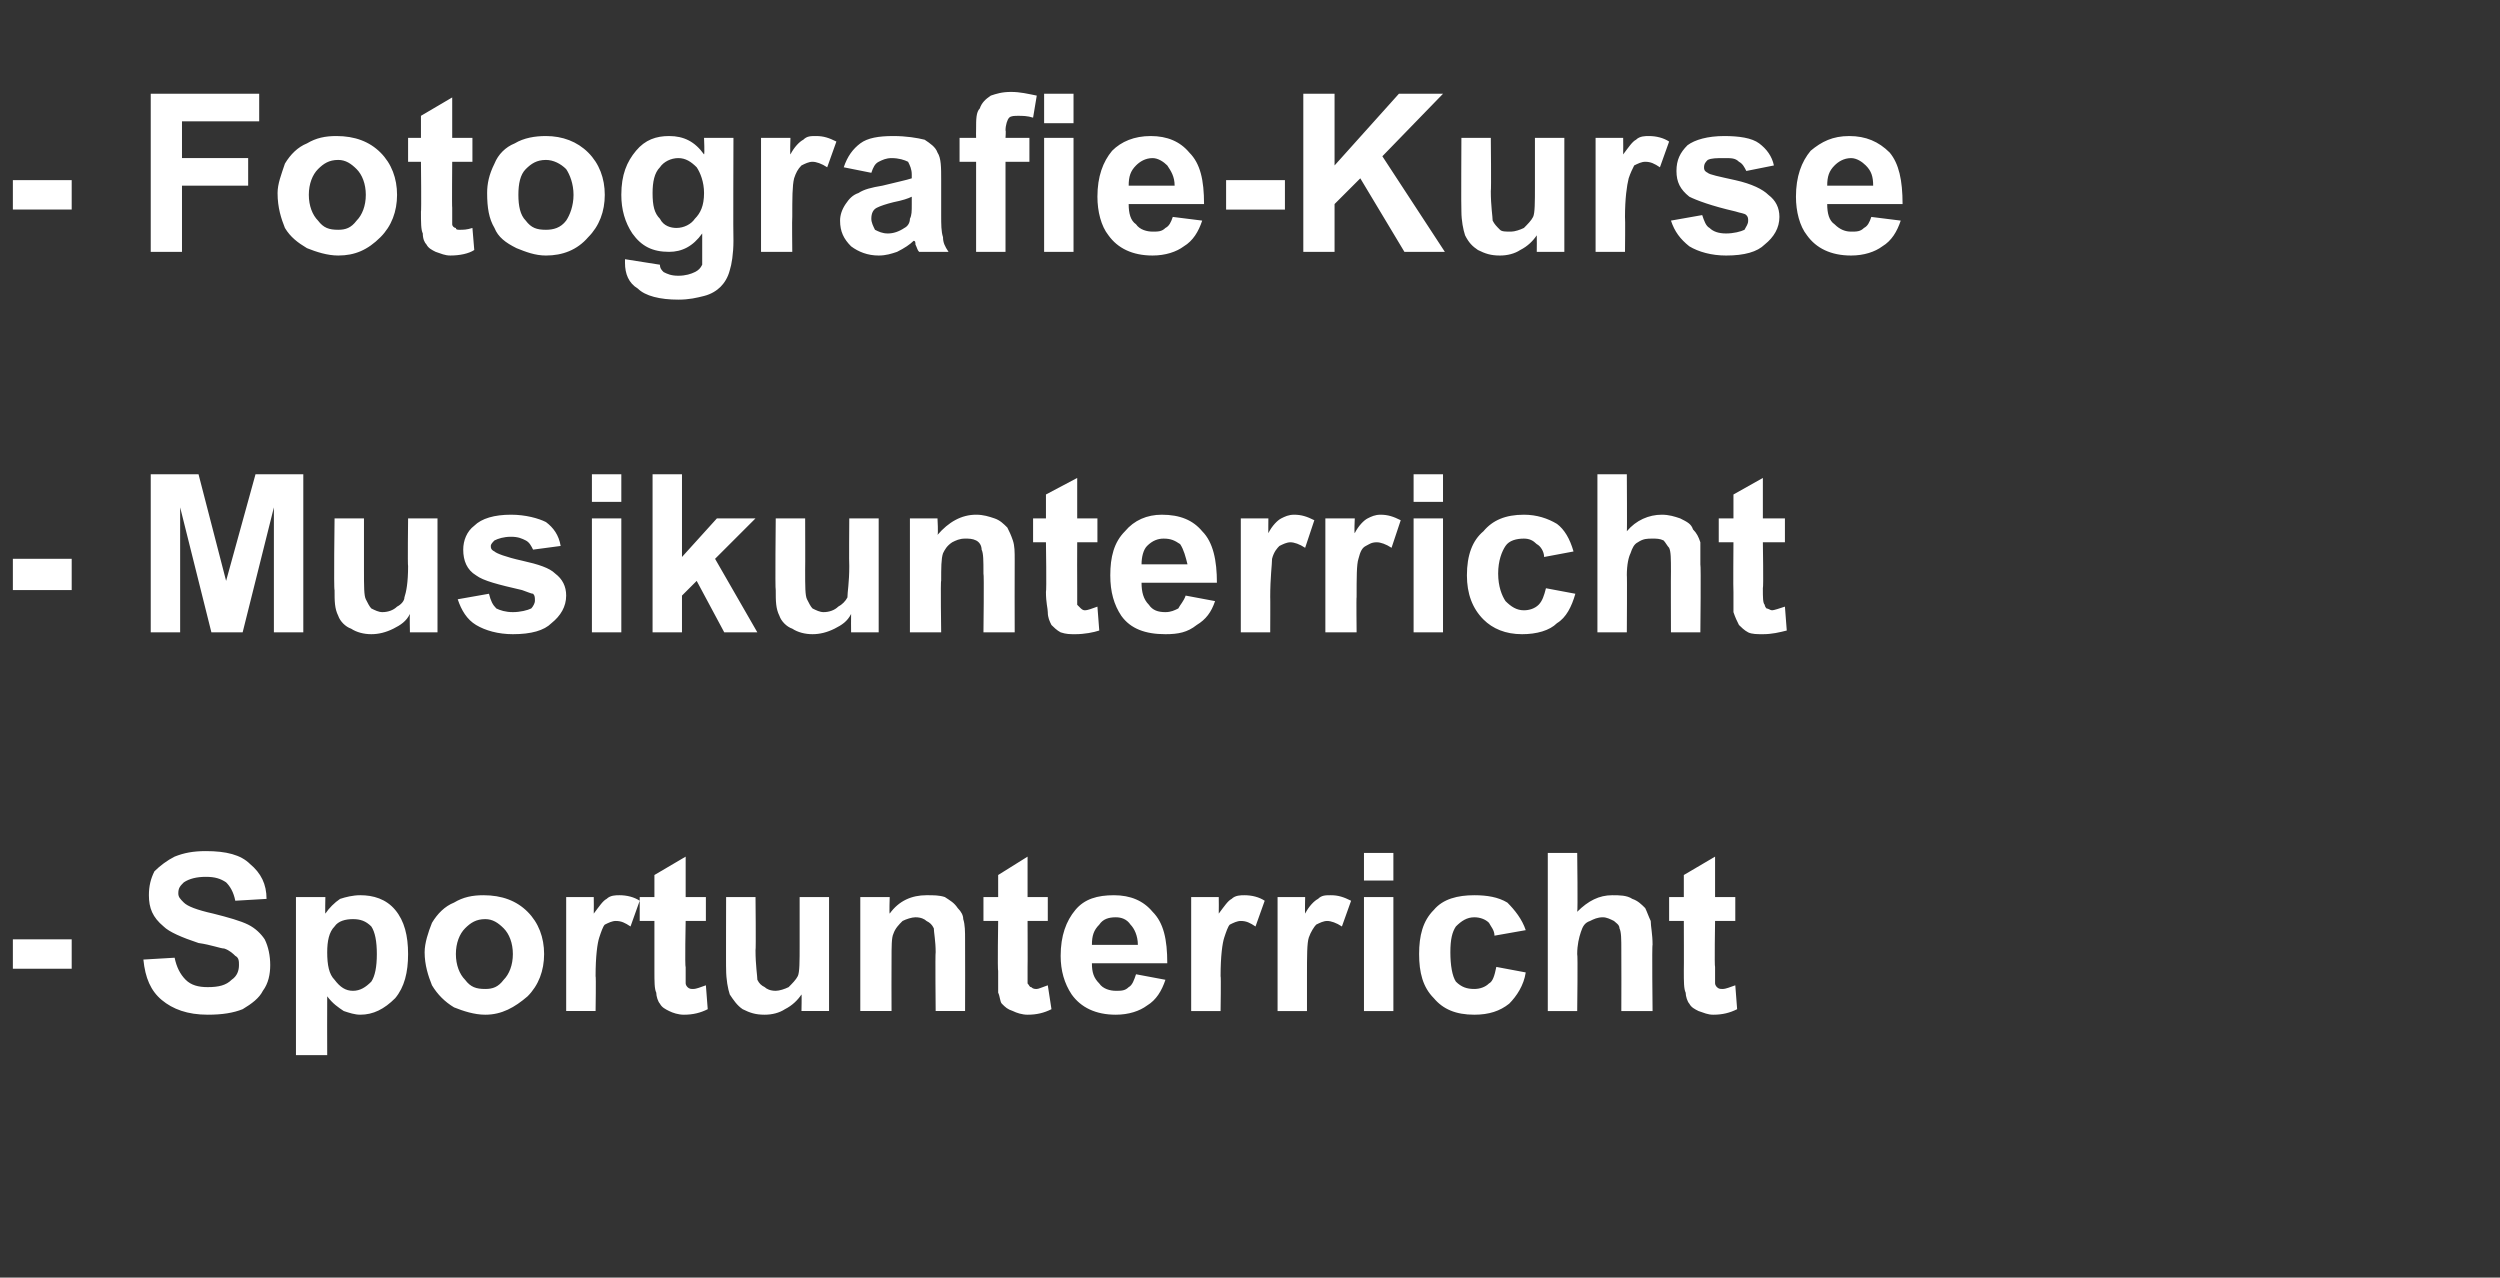
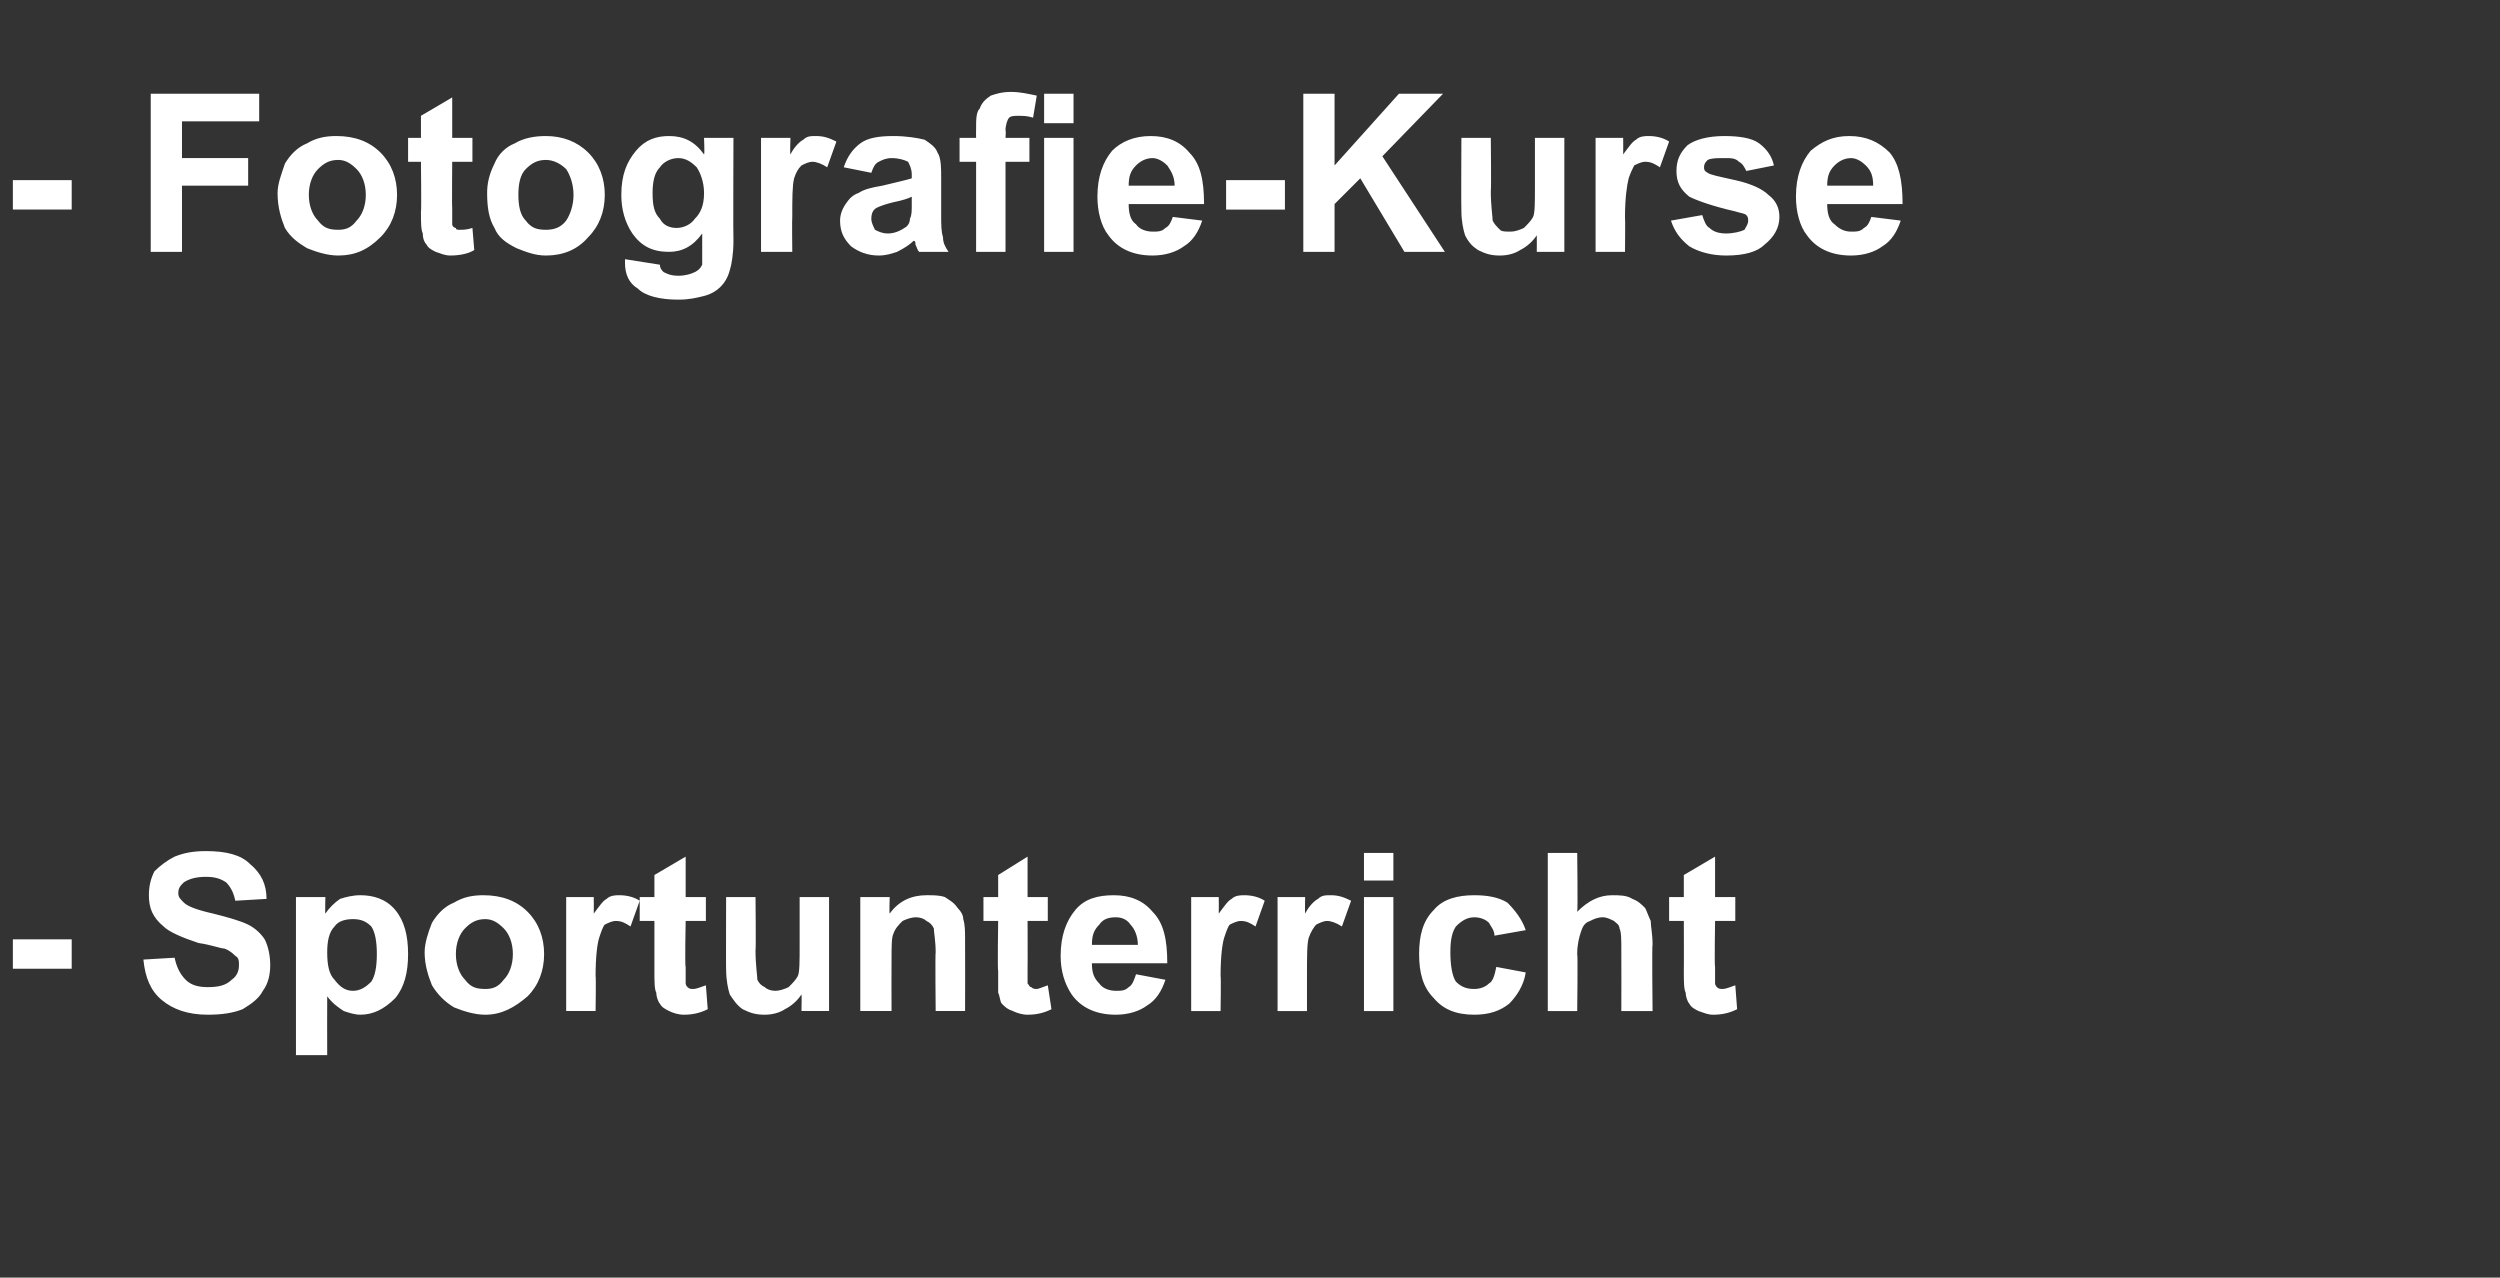
<svg xmlns="http://www.w3.org/2000/svg" version="1.1" width="136px" height="69.5px" viewBox="0 -5 136 69.5" style="top:-5px">
  <rect x="0" y="-5" width="136" height="69.5" fill="#333333" stroke="none" />
  <desc>Fotografie Kurse Musikunterricht Sportunterricht</desc>
  <defs />
  <g id="Polygon40538">
    <path d="m.7 47.7l0-1.6l3.2 0l0 1.6l-3.2 0zm7.1-.5c0 0 1.7-.1 1.7-.1c.1.5.3.9.6 1.2c.3.3.7.4 1.2.4c.6 0 1-.1 1.3-.4c.3-.2.4-.5.4-.8c0-.2 0-.4-.2-.5c-.1-.1-.3-.3-.6-.4c-.2 0-.7-.2-1.4-.3c-.9-.3-1.6-.6-1.9-.9c-.6-.5-.8-1-.8-1.7c0-.5.1-.9.3-1.3c.3-.3.7-.6 1.1-.8c.5-.2 1-.3 1.7-.3c1.1 0 1.9.2 2.4.7c.6.5.9 1.1.9 1.9c0 0-1.7.1-1.7.1c-.1-.5-.3-.8-.5-1c-.3-.2-.6-.3-1.1-.3c-.5 0-.9.1-1.2.3c-.2.2-.3.3-.3.6c0 .2.1.3.3.5c.2.2.7.4 1.6.6c.8.2 1.5.4 1.9.6c.4.2.7.5.9.8c.2.4.3.9.3 1.4c0 .5-.1 1-.4 1.4c-.2.4-.6.7-1.1 1c-.5.2-1.1.3-1.9.3c-1.1 0-1.9-.3-2.5-.8c-.6-.5-.9-1.2-1-2.2zm8.3-3.4l1.6 0c0 0-.02.91 0 .9c.2-.3.5-.6.8-.8c.3-.1.7-.2 1.1-.2c.7 0 1.4.2 1.9.8c.5.6.7 1.4.7 2.4c0 1-.2 1.8-.7 2.4c-.6.6-1.2.9-1.9.9c-.3 0-.6-.1-.9-.2c-.3-.2-.6-.4-.9-.8c-.01.05 0 3.2 0 3.2l-1.7 0l0-8.6zm1.7 3c0 .7.1 1.2.4 1.5c.3.4.6.6 1 .6c.4 0 .7-.2 1-.5c.2-.3.3-.8.3-1.5c0-.7-.1-1.2-.3-1.5c-.3-.3-.6-.4-1-.4c-.4 0-.8.1-1 .4c-.3.3-.4.8-.4 1.4zm5.3 0c0-.5.2-1.1.4-1.6c.3-.5.7-.9 1.2-1.1c.5-.3 1-.4 1.6-.4c1 0 1.8.3 2.4.9c.6.6.9 1.4.9 2.3c0 .9-.3 1.7-.9 2.3c-.7.6-1.4 1-2.3 1c-.6 0-1.2-.2-1.7-.4c-.5-.3-.9-.7-1.2-1.2c-.2-.5-.4-1.1-.4-1.8zm1.7.1c0 .6.2 1.1.5 1.4c.3.4.6.5 1.1.5c.4 0 .7-.1 1-.5c.3-.3.5-.8.5-1.4c0-.6-.2-1.1-.5-1.4c-.3-.3-.6-.5-1-.5c-.5 0-.8.2-1.1.5c-.3.3-.5.8-.5 1.4zm7.6 3.1l-1.6 0l0-6.2l1.5 0c0 0 .01.88 0 .9c.3-.4.5-.7.7-.8c.2-.2.5-.2.7-.2c.4 0 .8.1 1.1.3c0 0-.5 1.4-.5 1.4c-.3-.2-.5-.3-.8-.3c-.2 0-.4.1-.6.2c-.1.1-.2.4-.3.7c-.1.3-.2 1-.2 2.1c.03-.01 0 1.9 0 1.9zm6-6.2l0 1.3l-1.1 0c0 0-.05 2.51 0 2.5c0 .5 0 .8 0 .9c0 .1.1.2.1.2c.1.1.2.1.3.1c.2 0 .4-.1.7-.2c0 0 .1 1.3.1 1.3c-.4.2-.8.3-1.3.3c-.3 0-.6-.1-.8-.2c-.2-.1-.4-.2-.5-.4c-.1-.1-.2-.4-.2-.6c-.1-.2-.1-.6-.1-1.2c0 .02 0-2.7 0-2.7l-.8 0l0-1.3l.8 0l0-1.2l1.7-1l0 2.2l1.1 0zm5.2 6.2c0 0 .02-.92 0-.9c-.2.3-.5.6-.9.8c-.3.2-.7.3-1.1.3c-.5 0-.8-.1-1.2-.3c-.3-.2-.5-.5-.7-.8c-.1-.3-.2-.8-.2-1.4c-.01.03 0-3.9 0-3.9l1.6 0c0 0 .03 2.85 0 2.9c0 .8.1 1.4.1 1.6c.1.2.2.3.4.4c.1.1.3.2.6.2c.2 0 .5-.1.7-.2c.2-.2.4-.4.5-.6c.1-.2.1-.8.1-1.7c0 .02 0-2.6 0-2.6l1.6 0l0 6.2l-1.5 0zm8.9 0l-1.6 0c0 0-.03-3.16 0-3.2c0-.6-.1-1.1-.1-1.3c-.1-.2-.2-.3-.4-.4c-.1-.1-.3-.2-.6-.2c-.2 0-.5.1-.7.2c-.2.2-.4.4-.5.7c-.1.2-.1.7-.1 1.4c-.01 0 0 2.8 0 2.8l-1.7 0l0-6.2l1.6 0c0 0-.03.91 0 .9c.5-.7 1.2-1 2-1c.4 0 .7 0 1 .1c.3.2.5.3.7.6c.2.2.3.4.3.6c.1.3.1.7.1 1.1c.01.05 0 3.9 0 3.9zm4.5-6.2l0 1.3l-1.1 0c0 0 .01 2.51 0 2.5c0 .5 0 .8 0 .9c.1.1.1.2.2.2c.1.1.2.1.3.1c.1 0 .3-.1.6-.2c0 0 .2 1.3.2 1.3c-.4.2-.8.3-1.3.3c-.3 0-.6-.1-.8-.2c-.3-.1-.4-.2-.6-.4c-.1-.1-.1-.4-.2-.6c0-.2 0-.6 0-1.2c-.04.02 0-2.7 0-2.7l-.8 0l0-1.3l.8 0l0-1.2l1.6-1l0 2.2l1.1 0zm4.8 4.2c0 0 1.6.3 1.6.3c-.2.6-.5 1.1-1 1.4c-.4.3-1 .5-1.7.5c-1.1 0-1.9-.4-2.4-1.1c-.4-.6-.6-1.3-.6-2.1c0-1.1.3-1.9.8-2.5c.5-.6 1.2-.8 2.1-.8c.9 0 1.6.3 2.1.9c.6.6.8 1.5.8 2.8c0 0-4.1 0-4.1 0c0 .5.1.8.4 1.1c.2.3.6.4.9.4c.3 0 .5 0 .7-.2c.2-.1.3-.4.4-.7zm.1-1.6c0-.5-.2-.9-.4-1.1c-.2-.3-.5-.4-.8-.4c-.4 0-.7.1-.9.4c-.3.3-.4.6-.4 1.1c0 0 2.5 0 2.5 0zm4.5 3.6l-1.6 0l0-6.2l1.5 0c0 0 .01.88 0 .9c.3-.4.5-.7.7-.8c.2-.2.5-.2.7-.2c.4 0 .8.1 1.1.3c0 0-.5 1.4-.5 1.4c-.3-.2-.5-.3-.8-.3c-.2 0-.4.1-.6.2c-.1.1-.2.4-.3.7c-.1.3-.2 1-.2 2.1c.03-.01 0 1.9 0 1.9zm4.7 0l-1.6 0l0-6.2l1.5 0c0 0-.02.88 0 .9c.2-.4.5-.7.7-.8c.2-.2.4-.2.7-.2c.4 0 .7.1 1.1.3c0 0-.5 1.4-.5 1.4c-.3-.2-.6-.3-.8-.3c-.2 0-.4.1-.6.2c-.1.1-.3.4-.4.7c-.1.3-.1 1-.1 2.1c0-.01 0 1.9 0 1.9zm3.1-7.1l0-1.5l1.6 0l0 1.5l-1.6 0zm0 7.1l0-6.2l1.6 0l0 6.2l-1.6 0zm8.8-4.4c0 0-1.7.3-1.7.3c0-.3-.2-.5-.3-.7c-.2-.2-.5-.3-.8-.3c-.4 0-.7.2-1 .5c-.2.3-.3.7-.3 1.4c0 .7.1 1.3.3 1.6c.3.3.6.4 1 .4c.3 0 .6-.1.8-.3c.2-.1.3-.4.4-.9c0 0 1.6.3 1.6.3c-.1.7-.5 1.3-.9 1.7c-.5.4-1.1.6-1.9.6c-1 0-1.7-.3-2.2-.9c-.6-.6-.8-1.4-.8-2.4c0-1 .2-1.8.8-2.4c.5-.6 1.3-.8 2.2-.8c.7 0 1.3.1 1.8.4c.4.4.8.9 1 1.5zm2.8-4.2c0 0 .04 3.18 0 3.2c.6-.6 1.2-.9 1.9-.9c.4 0 .8 0 1.1.2c.3.1.5.3.7.5c.1.2.2.5.3.7c0 .3.1.7.1 1.3c-.04-.03 0 3.6 0 3.6l-1.7 0c0 0 .01-3.27 0-3.3c0-.6 0-1-.1-1.2c0-.2-.2-.3-.3-.4c-.2-.1-.4-.2-.6-.2c-.3 0-.5.1-.7.2c-.3.1-.4.3-.5.6c-.1.3-.2.7-.2 1.2c.04 0 0 3.1 0 3.1l-1.6 0l0-8.6l1.6 0zm8.6 2.4l0 1.3l-1.1 0c0 0-.04 2.51 0 2.5c0 .5 0 .8 0 .9c0 .1.1.2.1.2c.1.1.2.1.3.1c.2 0 .4-.1.7-.2c0 0 .1 1.3.1 1.3c-.4.2-.8.3-1.3.3c-.3 0-.5-.1-.8-.2c-.2-.1-.4-.2-.5-.4c-.1-.1-.2-.4-.2-.6c-.1-.2-.1-.6-.1-1.2c.01.02 0-2.7 0-2.7l-.8 0l0-1.3l.8 0l0-1.2l1.7-1l0 2.2l1.1 0z" stroke="none" fill="#fff" />
  </g>
  <g id="Polygon40537">
-     <path d="m.7 27.1l0-1.7l3.2 0l0 1.7l-3.2 0zm7.5 2.3l0-8.6l2.6 0l1.5 5.8l1.6-5.8l2.6 0l0 8.6l-1.6 0l0-6.8l-1.7 6.8l-1.7 0l-1.7-6.8l0 6.8l-1.6 0zm14.1 0c0 0-.02-.96 0-1c-.2.4-.5.6-.9.8c-.4.2-.8.3-1.2.3c-.4 0-.8-.1-1.1-.3c-.3-.1-.6-.4-.7-.7c-.2-.4-.2-.8-.2-1.4c-.05-.01 0-3.9 0-3.9l1.6 0c0 0 0 2.81 0 2.8c0 .9 0 1.4.1 1.6c.1.2.2.4.3.5c.2.1.4.2.6.2c.3 0 .6-.1.8-.3c.2-.1.4-.3.4-.5c.1-.3.2-.8.2-1.7c-.03-.02 0-2.6 0-2.6l1.6 0l0 6.2l-1.5 0zm2.6-1.8c0 0 1.7-.3 1.7-.3c.1.4.2.6.4.8c.2.1.5.2.9.2c.4 0 .8-.1 1-.2c.1-.1.2-.3.2-.4c0-.2 0-.3-.1-.4c-.1 0-.3-.1-.6-.2c-1.3-.3-2.1-.5-2.5-.8c-.5-.3-.7-.8-.7-1.4c0-.5.2-1 .6-1.3c.4-.4 1.1-.6 2-.6c.8 0 1.5.2 1.9.4c.4.3.7.7.8 1.3c0 0-1.5.2-1.5.2c-.1-.2-.2-.4-.4-.5c-.2-.1-.4-.2-.8-.2c-.4 0-.7.1-.9.2c-.1.1-.2.2-.2.3c0 .1 0 .2.2.3c.1.1.6.3 1.5.5c.9.2 1.5.4 1.8.7c.4.3.6.7.6 1.2c0 .6-.3 1.1-.8 1.5c-.4.4-1.1.6-2.1.6c-.8 0-1.5-.2-2-.5c-.5-.3-.8-.8-1-1.4zm7.3-5.3l0-1.5l1.6 0l0 1.5l-1.6 0zm0 7.1l0-6.2l1.6 0l0 6.2l-1.6 0zm3.3 0l0-8.6l1.6 0l0 4.5l1.9-2.1l2.1 0l-2.2 2.2l2.3 4l-1.8 0l-1.5-2.8l-.8.8l0 2l-1.6 0zm10.8 0c0 0-.01-.96 0-1c-.2.4-.5.6-.9.8c-.4.2-.8.3-1.2.3c-.4 0-.8-.1-1.1-.3c-.3-.1-.6-.4-.7-.7c-.2-.4-.2-.8-.2-1.4c-.04-.01 0-3.9 0-3.9l1.6 0c0 0 .01 2.81 0 2.8c0 .9 0 1.4.1 1.6c.1.2.2.4.3.5c.2.1.4.2.6.2c.3 0 .6-.1.8-.3c.2-.1.4-.3.5-.5c0-.3.1-.8.1-1.7c-.02-.02 0-2.6 0-2.6l1.6 0l0 6.2l-1.5 0zm8.9 0l-1.7 0c0 0 .04-3.2 0-3.2c0-.7 0-1.1-.1-1.3c0-.2-.1-.4-.3-.5c-.2-.1-.4-.1-.6-.1c-.3 0-.5.1-.7.2c-.3.2-.4.4-.5.6c-.1.3-.1.8-.1 1.5c-.04-.04 0 2.8 0 2.8l-1.7 0l0-6.2l1.5 0c0 0 .05.87 0 .9c.6-.7 1.3-1.1 2.1-1.1c.4 0 .7.1 1 .2c.3.1.5.3.7.5c.1.2.2.4.3.7c.1.3.1.6.1 1.1c-.01.01 0 3.9 0 3.9zm4.5-6.2l0 1.3l-1.1 0c0 0-.01 2.47 0 2.5c0 .5 0 .8 0 .9c0 0 .1.1.2.2c0 0 .1.1.2.1c.2 0 .4-.1.7-.2c0 0 .1 1.3.1 1.3c-.3.1-.8.2-1.3.2c-.3 0-.5 0-.8-.1c-.2-.1-.4-.3-.5-.4c-.1-.2-.2-.4-.2-.7c0-.2-.1-.5-.1-1.1c.04-.02 0-2.7 0-2.7l-.7 0l0-1.3l.7 0l0-1.3l1.7-.9l0 2.2l1.1 0zm4.8 4.2c0 0 1.6.3 1.6.3c-.2.6-.5 1-1 1.3c-.5.4-1 .5-1.7.5c-1.1 0-1.9-.3-2.4-1c-.4-.6-.6-1.3-.6-2.2c0-1 .2-1.8.8-2.4c.5-.6 1.2-.9 2-.9c1 0 1.7.3 2.2.9c.6.6.8 1.6.8 2.8c0 0-4.1 0-4.1 0c0 .5.1.9.4 1.2c.2.3.5.4.9.4c.3 0 .5-.1.7-.2c.1-.2.3-.4.4-.7zm.1-1.7c-.1-.4-.2-.8-.4-1.1c-.3-.2-.5-.3-.9-.3c-.3 0-.6.1-.9.4c-.2.2-.3.6-.3 1c0 0 2.5 0 2.5 0zm4.5 3.7l-1.6 0l0-6.2l1.5 0c0 0-.01.84 0 .8c.2-.4.5-.7.7-.8c.2-.1.4-.2.7-.2c.4 0 .7.1 1.1.3c0 0-.5 1.5-.5 1.5c-.3-.2-.6-.3-.8-.3c-.2 0-.4.1-.6.2c-.1.1-.3.3-.4.7c0 .3-.1 1-.1 2.1c.01-.05 0 1.9 0 1.9zm4.7 0l-1.7 0l0-6.2l1.6 0c0 0-.04.84 0 .8c.2-.4.5-.7.7-.8c.2-.1.4-.2.7-.2c.4 0 .7.1 1.1.3c0 0-.5 1.5-.5 1.5c-.3-.2-.6-.3-.8-.3c-.3 0-.4.1-.6.2c-.2.1-.3.3-.4.7c-.1.3-.1 1-.1 2.1c-.02-.05 0 1.9 0 1.9zm3.1-7.1l0-1.5l1.6 0l0 1.5l-1.6 0zm0 7.1l0-6.2l1.6 0l0 6.2l-1.6 0zm8.7-4.4c0 0-1.6.3-1.6.3c0-.3-.2-.6-.4-.7c-.2-.2-.4-.3-.7-.3c-.4 0-.8.1-1 .4c-.2.3-.4.8-.4 1.5c0 .7.2 1.2.4 1.5c.3.3.6.5 1 .5c.3 0 .6-.1.8-.3c.2-.2.3-.5.4-.9c0 0 1.6.3 1.6.3c-.2.7-.5 1.3-1 1.6c-.4.4-1.1.6-1.9.6c-.9 0-1.6-.3-2.1-.8c-.6-.6-.9-1.4-.9-2.4c0-1.1.3-1.9.9-2.4c.5-.6 1.2-.9 2.2-.9c.7 0 1.3.2 1.8.5c.4.3.7.8.9 1.5zm2.9-4.2c0 0 .02 3.14 0 3.1c.5-.6 1.2-.9 1.9-.9c.4 0 .7.1 1 .2c.4.2.6.3.7.6c.2.2.3.4.4.7c0 .3 0 .7 0 1.2c.04.03 0 3.7 0 3.7l-1.6 0c0 0-.01-3.31 0-3.3c0-.7 0-1.1-.1-1.3c-.1-.1-.2-.3-.3-.4c-.2-.1-.4-.1-.6-.1c-.3 0-.5 0-.8.2c-.2.1-.3.3-.4.6c-.1.2-.2.6-.2 1.2c.02-.04 0 3.1 0 3.1l-1.6 0l0-8.6l1.6 0zm8.6 2.4l0 1.3l-1.2 0c0 0 .04 2.47 0 2.5c0 .5 0 .8.1.9c0 0 0 .1.1.2c.1 0 .2.1.3.1c.1 0 .4-.1.7-.2c0 0 .1 1.3.1 1.3c-.4.1-.8.2-1.3.2c-.3 0-.6 0-.8-.1c-.2-.1-.4-.3-.5-.4c-.1-.2-.2-.4-.3-.7c0-.2 0-.5 0-1.1c-.02-.02 0-2.7 0-2.7l-.8 0l0-1.3l.8 0l0-1.3l1.6-.9l0 2.2l1.2 0z" stroke="none" fill="#fff" />
-   </g>
+     </g>
  <g id="Polygon40536">
    <path d="m.7 6.4l0-1.6l3.2 0l0 1.6l-3.2 0zm7.5 2.3l0-8.6l5.9 0l0 1.5l-4.2 0l0 2l3.6 0l0 1.5l-3.6 0l0 3.6l-1.7 0zm6.9-3.2c0-.5.2-1 .4-1.6c.3-.5.7-.9 1.2-1.1c.5-.3 1-.4 1.6-.4c1 0 1.8.3 2.4.9c.6.6.9 1.4.9 2.3c0 .9-.3 1.7-.9 2.3c-.7.7-1.4 1-2.3 1c-.6 0-1.2-.2-1.7-.4c-.5-.3-.9-.6-1.2-1.1c-.2-.5-.4-1.1-.4-1.9zm1.7.1c0 .6.2 1.1.5 1.4c.3.4.6.5 1.1.5c.4 0 .7-.1 1-.5c.3-.3.5-.8.5-1.4c0-.6-.2-1.1-.5-1.4c-.3-.3-.6-.5-1-.5c-.5 0-.8.2-1.1.5c-.3.3-.5.8-.5 1.4zm8.9-3.1l0 1.3l-1.1 0c0 0-.02 2.53 0 2.5c0 .5 0 .8 0 .9c0 .1.1.2.2.2c0 .1.1.1.2.1c.2 0 .4 0 .7-.1c0 0 .1 1.2.1 1.2c-.3.2-.8.3-1.3.3c-.3 0-.5-.1-.8-.2c-.2-.1-.4-.2-.5-.4c-.1-.1-.2-.3-.2-.6c-.1-.2-.1-.6-.1-1.2c.03.04 0-2.7 0-2.7l-.7 0l0-1.3l.7 0l0-1.2l1.7-1l0 2.2l1.1 0zm.8 3c0-.5.1-1 .4-1.6c.2-.5.6-.9 1.1-1.1c.5-.3 1.1-.4 1.7-.4c.9 0 1.7.3 2.3.9c.6.6.9 1.4.9 2.3c0 .9-.3 1.7-.9 2.3c-.6.7-1.4 1-2.3 1c-.6 0-1.1-.2-1.6-.4c-.6-.3-1-.6-1.2-1.1c-.3-.5-.4-1.1-.4-1.9zm1.7.1c0 .6.1 1.1.4 1.4c.3.4.6.5 1.1.5c.4 0 .8-.1 1.1-.5c.2-.3.4-.8.4-1.4c0-.6-.2-1.1-.4-1.4c-.3-.3-.7-.5-1.1-.5c-.5 0-.8.2-1.1.5c-.3.3-.4.8-.4 1.4zm5.8 3.7c0 0 0-.1 0-.2c0 0 1.9.3 1.9.3c0 .2.1.3.2.4c.2.1.4.2.8.2c.4 0 .7-.1.9-.2c.2-.1.3-.2.4-.4c0-.1 0-.4 0-.8c0 0 0-.9 0-.9c-.5.7-1.1 1-1.8 1c-.9 0-1.5-.3-2-1c-.4-.6-.6-1.3-.6-2.1c0-1.1.3-1.8.8-2.4c.5-.6 1.1-.8 1.8-.8c.8 0 1.4.3 1.9 1c.04-.01 0-.9 0-.9l1.6 0c0 0-.02 5.6 0 5.6c0 .7-.1 1.3-.2 1.6c-.1.4-.3.7-.5.9c-.2.2-.5.4-.9.5c-.4.1-.8.2-1.4.2c-1 0-1.8-.2-2.2-.6c-.5-.3-.7-.8-.7-1.4c0 0 0 0 0 0zm1.5-3.8c0 .7.1 1.1.4 1.4c.2.4.6.5.9.5c.4 0 .8-.2 1-.5c.3-.3.5-.7.5-1.4c0-.6-.2-1.1-.4-1.4c-.3-.3-.6-.5-1-.5c-.4 0-.8.2-1 .5c-.3.3-.4.8-.4 1.4zm7.6 3.2l-1.7 0l0-6.2l1.6 0c0 0-.03.9 0 .9c.2-.4.5-.7.7-.8c.2-.2.4-.2.7-.2c.4 0 .7.1 1.1.3c0 0-.5 1.4-.5 1.4c-.3-.2-.6-.3-.8-.3c-.2 0-.4.1-.6.2c-.2.2-.3.4-.4.7c-.1.4-.1 1.1-.1 2.1c-.02.01 0 1.9 0 1.9zm4.3-4.3c0 0-1.5-.3-1.5-.3c.2-.6.5-1 .9-1.3c.4-.3 1-.4 1.8-.4c.7 0 1.3.1 1.7.2c.3.2.6.4.7.7c.2.3.2.8.2 1.5c0 0 0 1.9 0 1.9c0 .5 0 .9.1 1.2c0 .3.1.5.3.8c0 0-1.6 0-1.6 0c-.1-.1-.1-.2-.2-.4c0-.1 0-.2-.1-.2c-.2.2-.5.4-.9.6c-.3.1-.6.2-1 .2c-.6 0-1.1-.2-1.5-.5c-.4-.4-.6-.8-.6-1.4c0-.3.1-.6.3-.9c.2-.3.4-.5.7-.6c.3-.2.7-.3 1.3-.4c.8-.2 1.3-.3 1.6-.4c0 0 0-.2 0-.2c0-.3-.1-.5-.2-.7c-.2-.1-.5-.2-.9-.2c-.3 0-.5.1-.7.2c-.2.1-.3.3-.4.6zm2.2 1.3c-.2.1-.5.2-1 .3c-.4.1-.7.2-.9.3c-.2.1-.3.3-.3.6c0 .2.1.4.2.6c.2.1.4.2.7.2c.3 0 .6-.1.9-.3c.2-.1.3-.3.3-.5c.1-.2.1-.4.1-.8c0 0 0-.4 0-.4zm2.6-3.2l.9 0c0 0-.01-.46 0-.5c0-.5 0-.9.2-1.1c.1-.3.3-.5.6-.7c.3-.1.6-.2 1.1-.2c.5 0 .9.1 1.4.2c0 0-.2 1.2-.2 1.2c-.3-.1-.6-.1-.8-.1c-.2 0-.4 0-.5.1c-.1.1-.2.4-.2.7c.03-.03 0 .4 0 .4l1.3 0l0 1.3l-1.3 0l0 4.9l-1.6 0l0-4.9l-.9 0l0-1.3zm4.6-.8l0-1.6l1.6 0l0 1.6l-1.6 0zm0 7l0-6.2l1.6 0l0 6.2l-1.6 0zm7-1.9c0 0 1.6.2 1.6.2c-.2.6-.5 1.1-1 1.4c-.4.3-1 .5-1.7.5c-1.1 0-1.9-.4-2.4-1.1c-.4-.5-.6-1.3-.6-2.1c0-1.1.3-1.9.8-2.5c.5-.5 1.2-.8 2.1-.8c.9 0 1.6.3 2.1.9c.6.6.8 1.5.8 2.8c0 0-4.1 0-4.1 0c0 .5.1.9.4 1.1c.2.3.6.4.9.4c.3 0 .5 0 .7-.2c.2-.1.3-.3.4-.6zm.1-1.7c0-.5-.2-.8-.4-1.1c-.2-.2-.5-.4-.8-.4c-.4 0-.7.2-.9.4c-.3.3-.4.6-.4 1.1c0 0 2.5 0 2.5 0zm2.8 1.3l0-1.6l3.2 0l0 1.6l-3.2 0zm4.2 2.3l0-8.6l1.7 0l0 3.9l3.5-3.9l2.4 0l-3.3 3.4l3.4 5.2l-2.2 0l-2.4-4l-1.4 1.4l0 2.6l-1.7 0zm12.7 0c0 0 .01-.9 0-.9c-.2.3-.5.6-.9.8c-.3.2-.7.3-1.1.3c-.5 0-.8-.1-1.2-.3c-.3-.2-.5-.4-.7-.8c-.1-.3-.2-.8-.2-1.3c-.02-.05 0-4 0-4l1.6 0c0 0 .03 2.87 0 2.9c0 .8.1 1.4.1 1.6c.1.2.2.3.4.5c.1.1.3.1.6.1c.2 0 .5-.1.7-.2c.2-.2.4-.4.5-.6c.1-.2.1-.8.1-1.7c0 .04 0-2.6 0-2.6l1.6 0l0 6.2l-1.5 0zm4.8 0l-1.6 0l0-6.2l1.5 0c0 0 .01.9 0 .9c.3-.4.5-.7.7-.8c.2-.2.5-.2.7-.2c.4 0 .8.1 1.1.3c0 0-.5 1.4-.5 1.4c-.3-.2-.5-.3-.8-.3c-.2 0-.4.1-.6.2c-.1.2-.2.4-.3.7c-.1.4-.2 1.1-.2 2.1c.02.01 0 1.9 0 1.9zm2.5-1.7c0 0 1.7-.3 1.7-.3c.1.3.2.6.4.7c.2.2.5.3.9.3c.4 0 .8-.1 1-.2c.1-.2.2-.3.2-.5c0-.1 0-.2-.1-.3c-.1-.1-.3-.1-.6-.2c-1.3-.3-2.1-.6-2.5-.8c-.5-.4-.7-.8-.7-1.4c0-.6.2-1 .6-1.4c.4-.3 1.1-.5 2-.5c.8 0 1.5.1 1.9.4c.4.3.7.7.8 1.2c0 0-1.5.3-1.5.3c-.1-.2-.2-.4-.4-.5c-.2-.2-.4-.2-.8-.2c-.4 0-.7 0-.9.1c-.1.1-.2.2-.2.4c0 .1 0 .2.2.3c.1.1.6.2 1.5.4c.9.2 1.5.5 1.8.8c.4.3.6.7.6 1.2c0 .6-.3 1.1-.8 1.5c-.4.4-1.1.6-2.1.6c-.8 0-1.5-.2-2-.5c-.5-.4-.8-.8-1-1.4zm10.9-.2c0 0 1.6.2 1.6.2c-.2.6-.5 1.1-1 1.4c-.4.3-1 .5-1.7.5c-1.1 0-1.9-.4-2.4-1.1c-.4-.5-.6-1.3-.6-2.1c0-1.1.3-1.9.8-2.5c.6-.5 1.2-.8 2.1-.8c.9 0 1.6.3 2.2.9c.5.6.7 1.5.7 2.8c0 0-4.1 0-4.1 0c0 .5.1.9.4 1.1c.3.3.6.4.9.4c.3 0 .5 0 .7-.2c.2-.1.3-.3.4-.6zm.1-1.7c0-.5-.1-.8-.4-1.1c-.2-.2-.5-.4-.8-.4c-.4 0-.7.2-.9.4c-.3.3-.4.6-.4 1.1c0 0 2.5 0 2.5 0z" stroke="none" fill="#fff" />
  </g>
</svg>